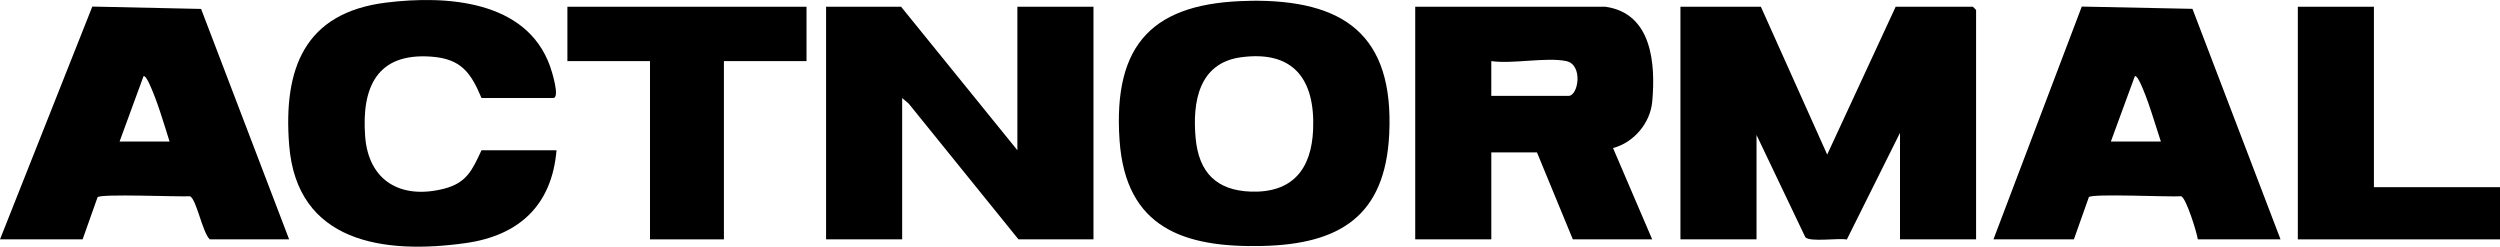
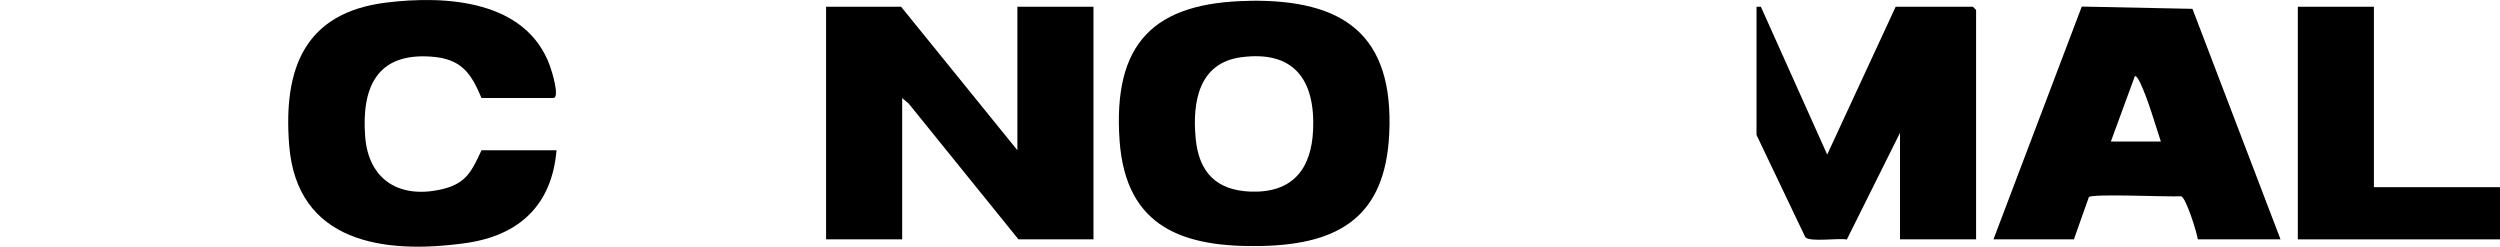
<svg xmlns="http://www.w3.org/2000/svg" id="Ebene_2" data-name="Ebene 2" viewBox="0 0 1733.88 171.09">
  <g id="Ebene_1-2" data-name="Ebene 1">
    <g>
-       <path d="M1221.26,4.68l45.99,102.53,47.49-102.53h53.52s2.26,2.07,2.26,2.26v159.06h-52.77v-73.88l-36.88,74c-5.84-1.19-25.38,1.95-28.77-1.57l-33.86-70.93v72.37h-52.77V4.68h55.79Z" />
+       <path d="M1221.26,4.68l45.99,102.53,47.49-102.53h53.52s2.26,2.07,2.26,2.26v159.06h-52.77v-73.88l-36.88,74c-5.84-1.19-25.38,1.95-28.77-1.57l-33.86-70.93v72.37V4.68h55.79Z" />
      <polygon points="705.61 104.19 705.61 4.68 758.38 4.68 758.38 166.01 706.37 166.01 630.17 71.78 625.7 68.01 625.7 166.01 572.93 166.01 572.93 4.68 624.95 4.68 705.61 104.19" />
-       <path d="M1113.45,4.68c32.42,4.59,34.8,39.64,32.48,65.65-1.32,15.01-12.75,28.52-27.2,32.35l27.14,63.32h-55.03l-24.88-60.31h-31.66v60.31h-52.77V4.68h131.93,0ZM1086.31,42.38c-13.76-2.89-37.19,2.14-52.02,0v24.12h53.52c6.97,0,10.24-21.67-1.51-24.12Z" />
      <path d="M866.63.54c65.21-.94,100.2,23.37,96.87,92.41-2.76,56.98-34.36,76.45-88.2,77.65-53.84,1.19-94.55-12.19-98.82-73.19-4.71-67.72,23.81-95.87,90.15-96.81v-.06ZM860.53,39.74c-29.15,4.02-33.61,31.03-31.29,56.1,2.2,23.68,14.32,36.25,38.38,37.06,28.84.94,41.96-15.64,43.1-42.97,1.44-34.74-13.44-55.22-50.19-50.19h0Z" />
-       <polygon points="559.36 4.68 559.36 42.38 502.07 42.38 502.07 166.01 450.81 166.01 450.81 42.38 393.52 42.38 393.52 4.68 559.36 4.68" />
      <g>
-         <path d="M200.53,166.01h-55.03c-5.09-4.59-9.36-28.4-13.82-29.9-7.92.5-62.07-1.88-64.02.69l-10.37,29.21H0L64.02,4.56l75.45,1.63,61.06,159.82h0ZM117.6,98.16c-4.08-12.88-8.61-28.65-14.32-40.71-.57-1.13-2.64-5.4-3.77-4.52l-16.58,45.23h34.68Z" />
        <path d="M333.96,68.01c-7.41-17.65-14.13-27.14-34.61-28.71-37.88-2.89-48.62,21.17-46.11,55.16,2.32,31.29,25.07,43.98,54.65,36.44,15.83-4.02,19.66-13,26.07-26.7h52.02c-3.2,38.13-25.95,59.18-63.01,64.39-56.67,7.98-117.23-.19-122.44-68.22-4.08-52.64,10.49-91.53,67.28-98.57,41.71-5.15,97.37-1.7,113.71,44.23,1.13,3.08,7.04,21.92,2.2,21.92h-49.75v.06Z" />
      </g>
      <g>
        <polygon points="1646.43 4.68 1646.43 129.82 1733.88 129.82 1733.88 166.01 1593.66 166.01 1593.66 4.68 1646.43 4.68" />
        <path d="M1581.6,166.01h-57.29c-.75-5.09-8.1-28.71-11.56-29.9-8.04.63-62.19-2.01-64.02.63l-10.37,29.27h-55.79l61.25-161.45,76.77,1.57,61.06,159.82-.06.06ZM1498.68,98.16c-4.27-12.75-8.67-28.71-14.32-40.71-.57-1.13-2.64-5.4-3.77-4.52l-16.59,45.23h34.68Z" />
      </g>
    </g>
  </g>
</svg>